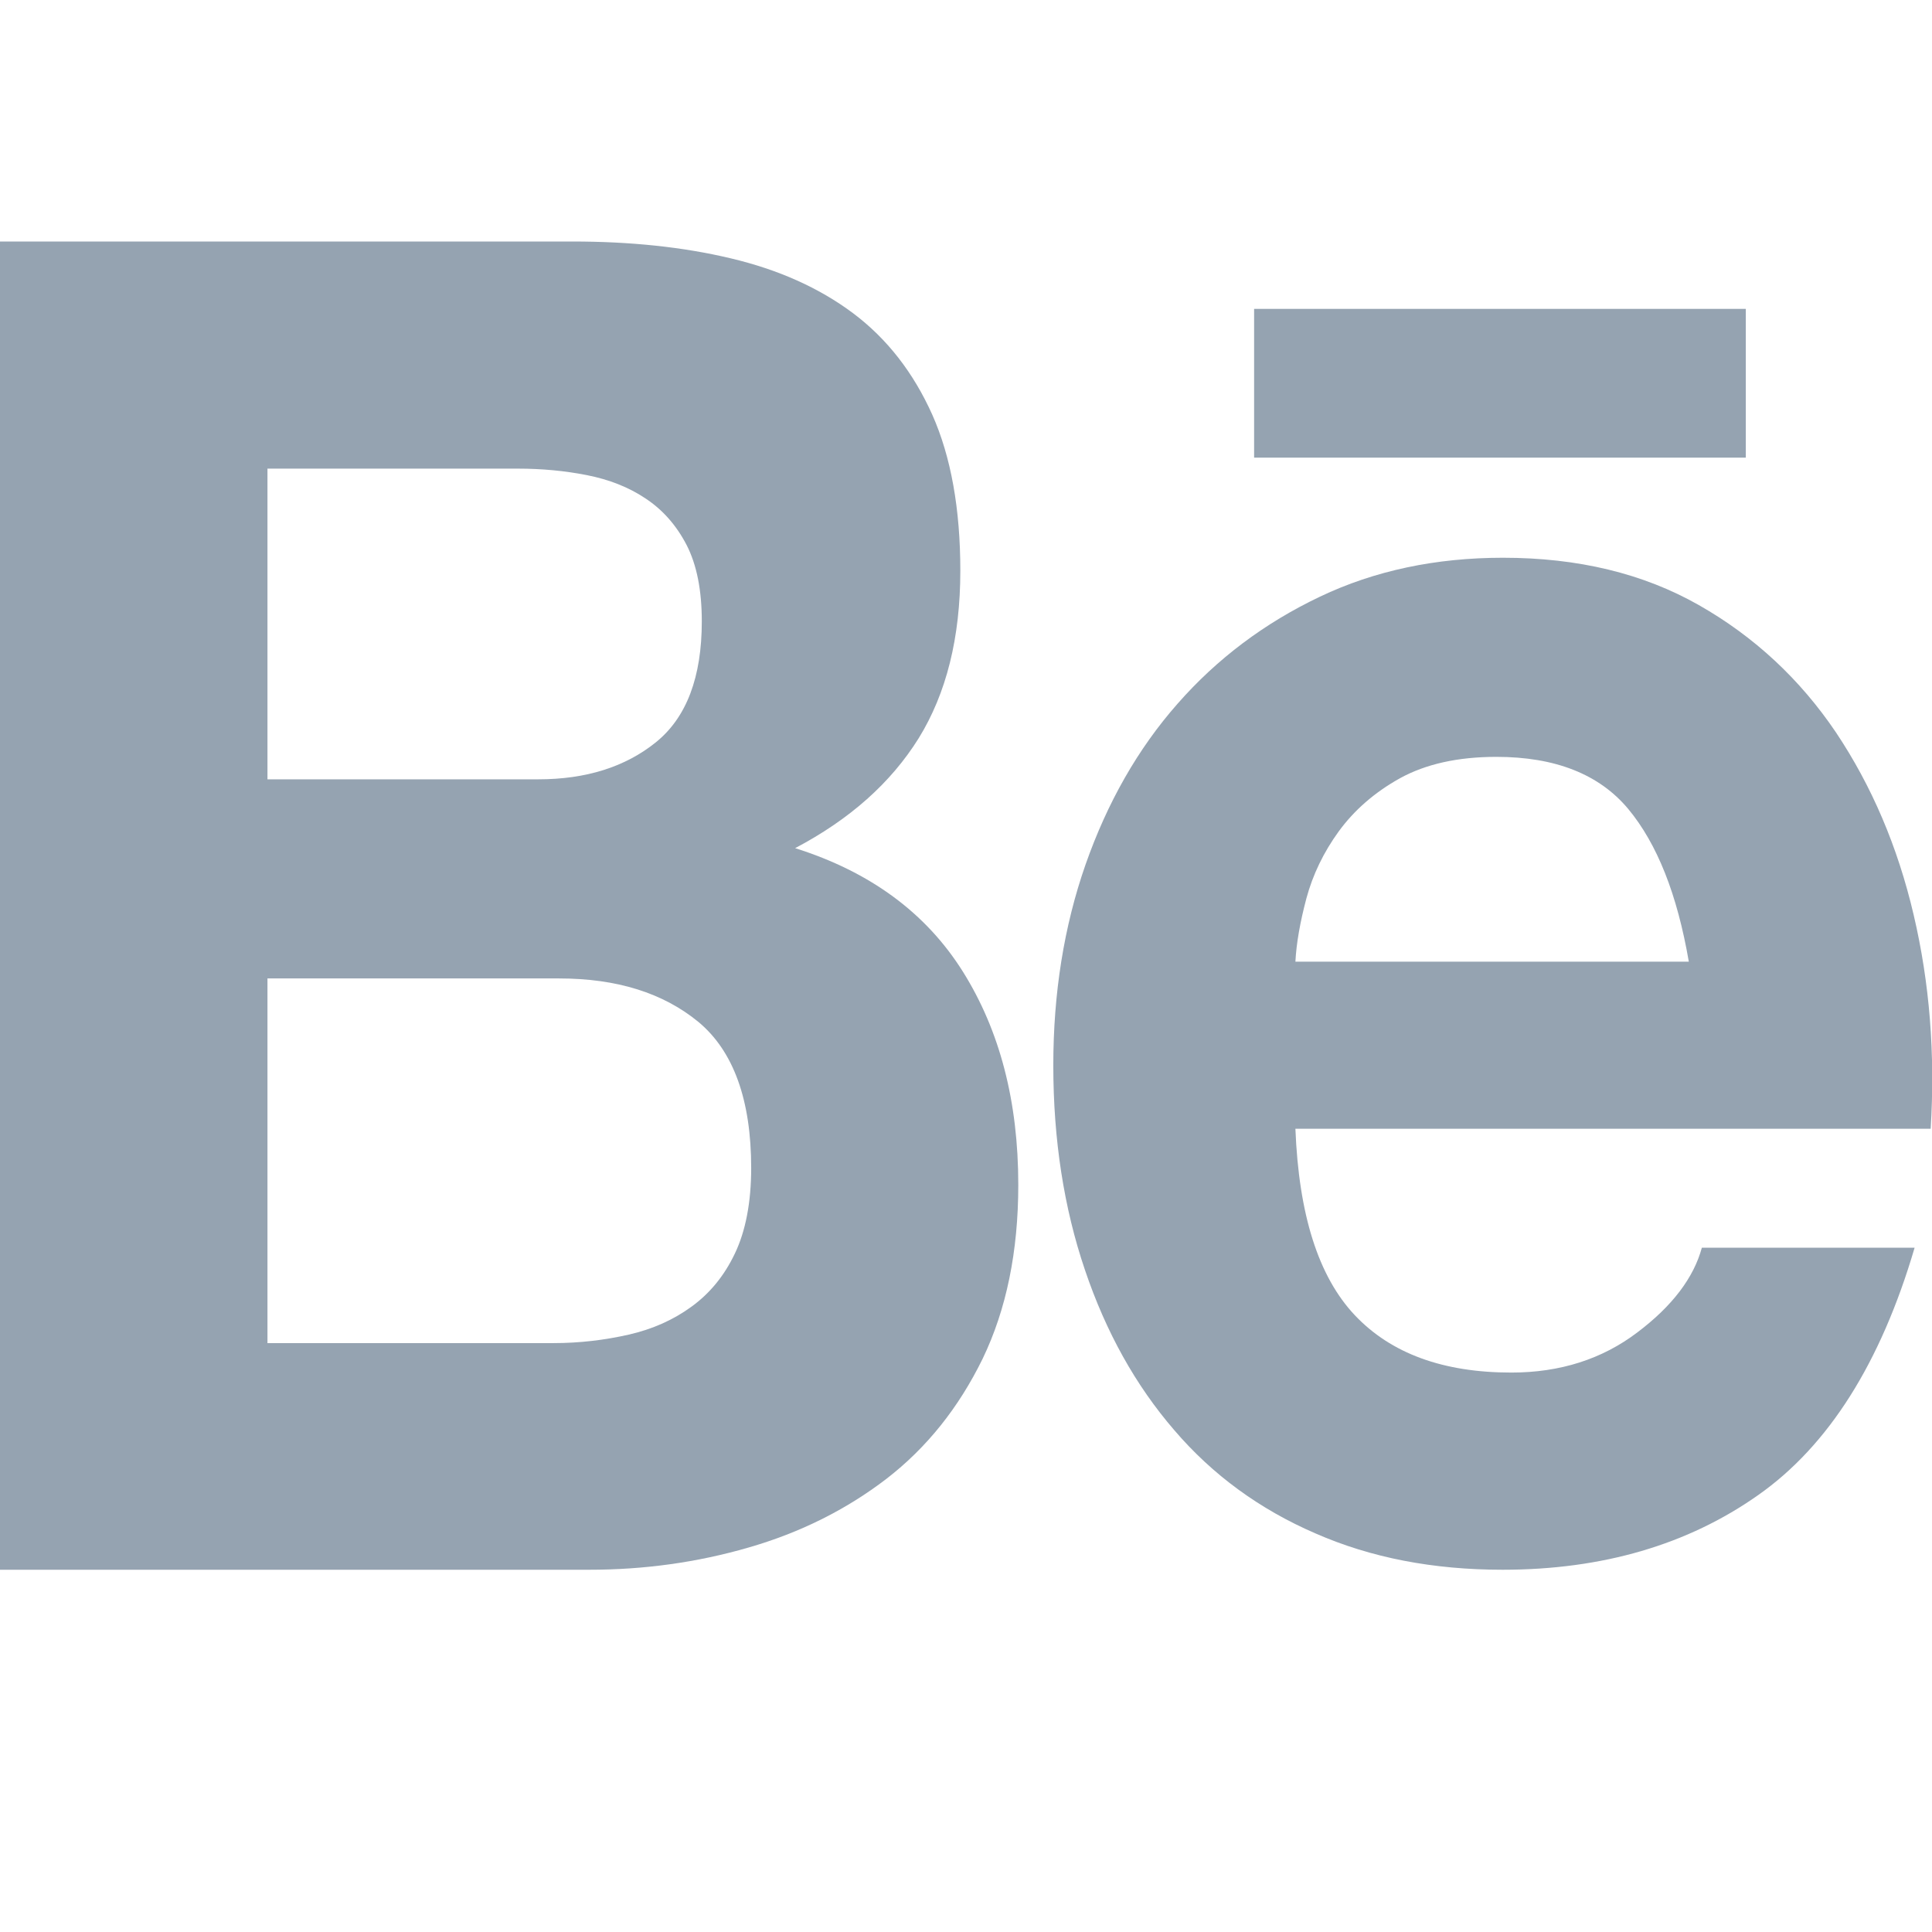
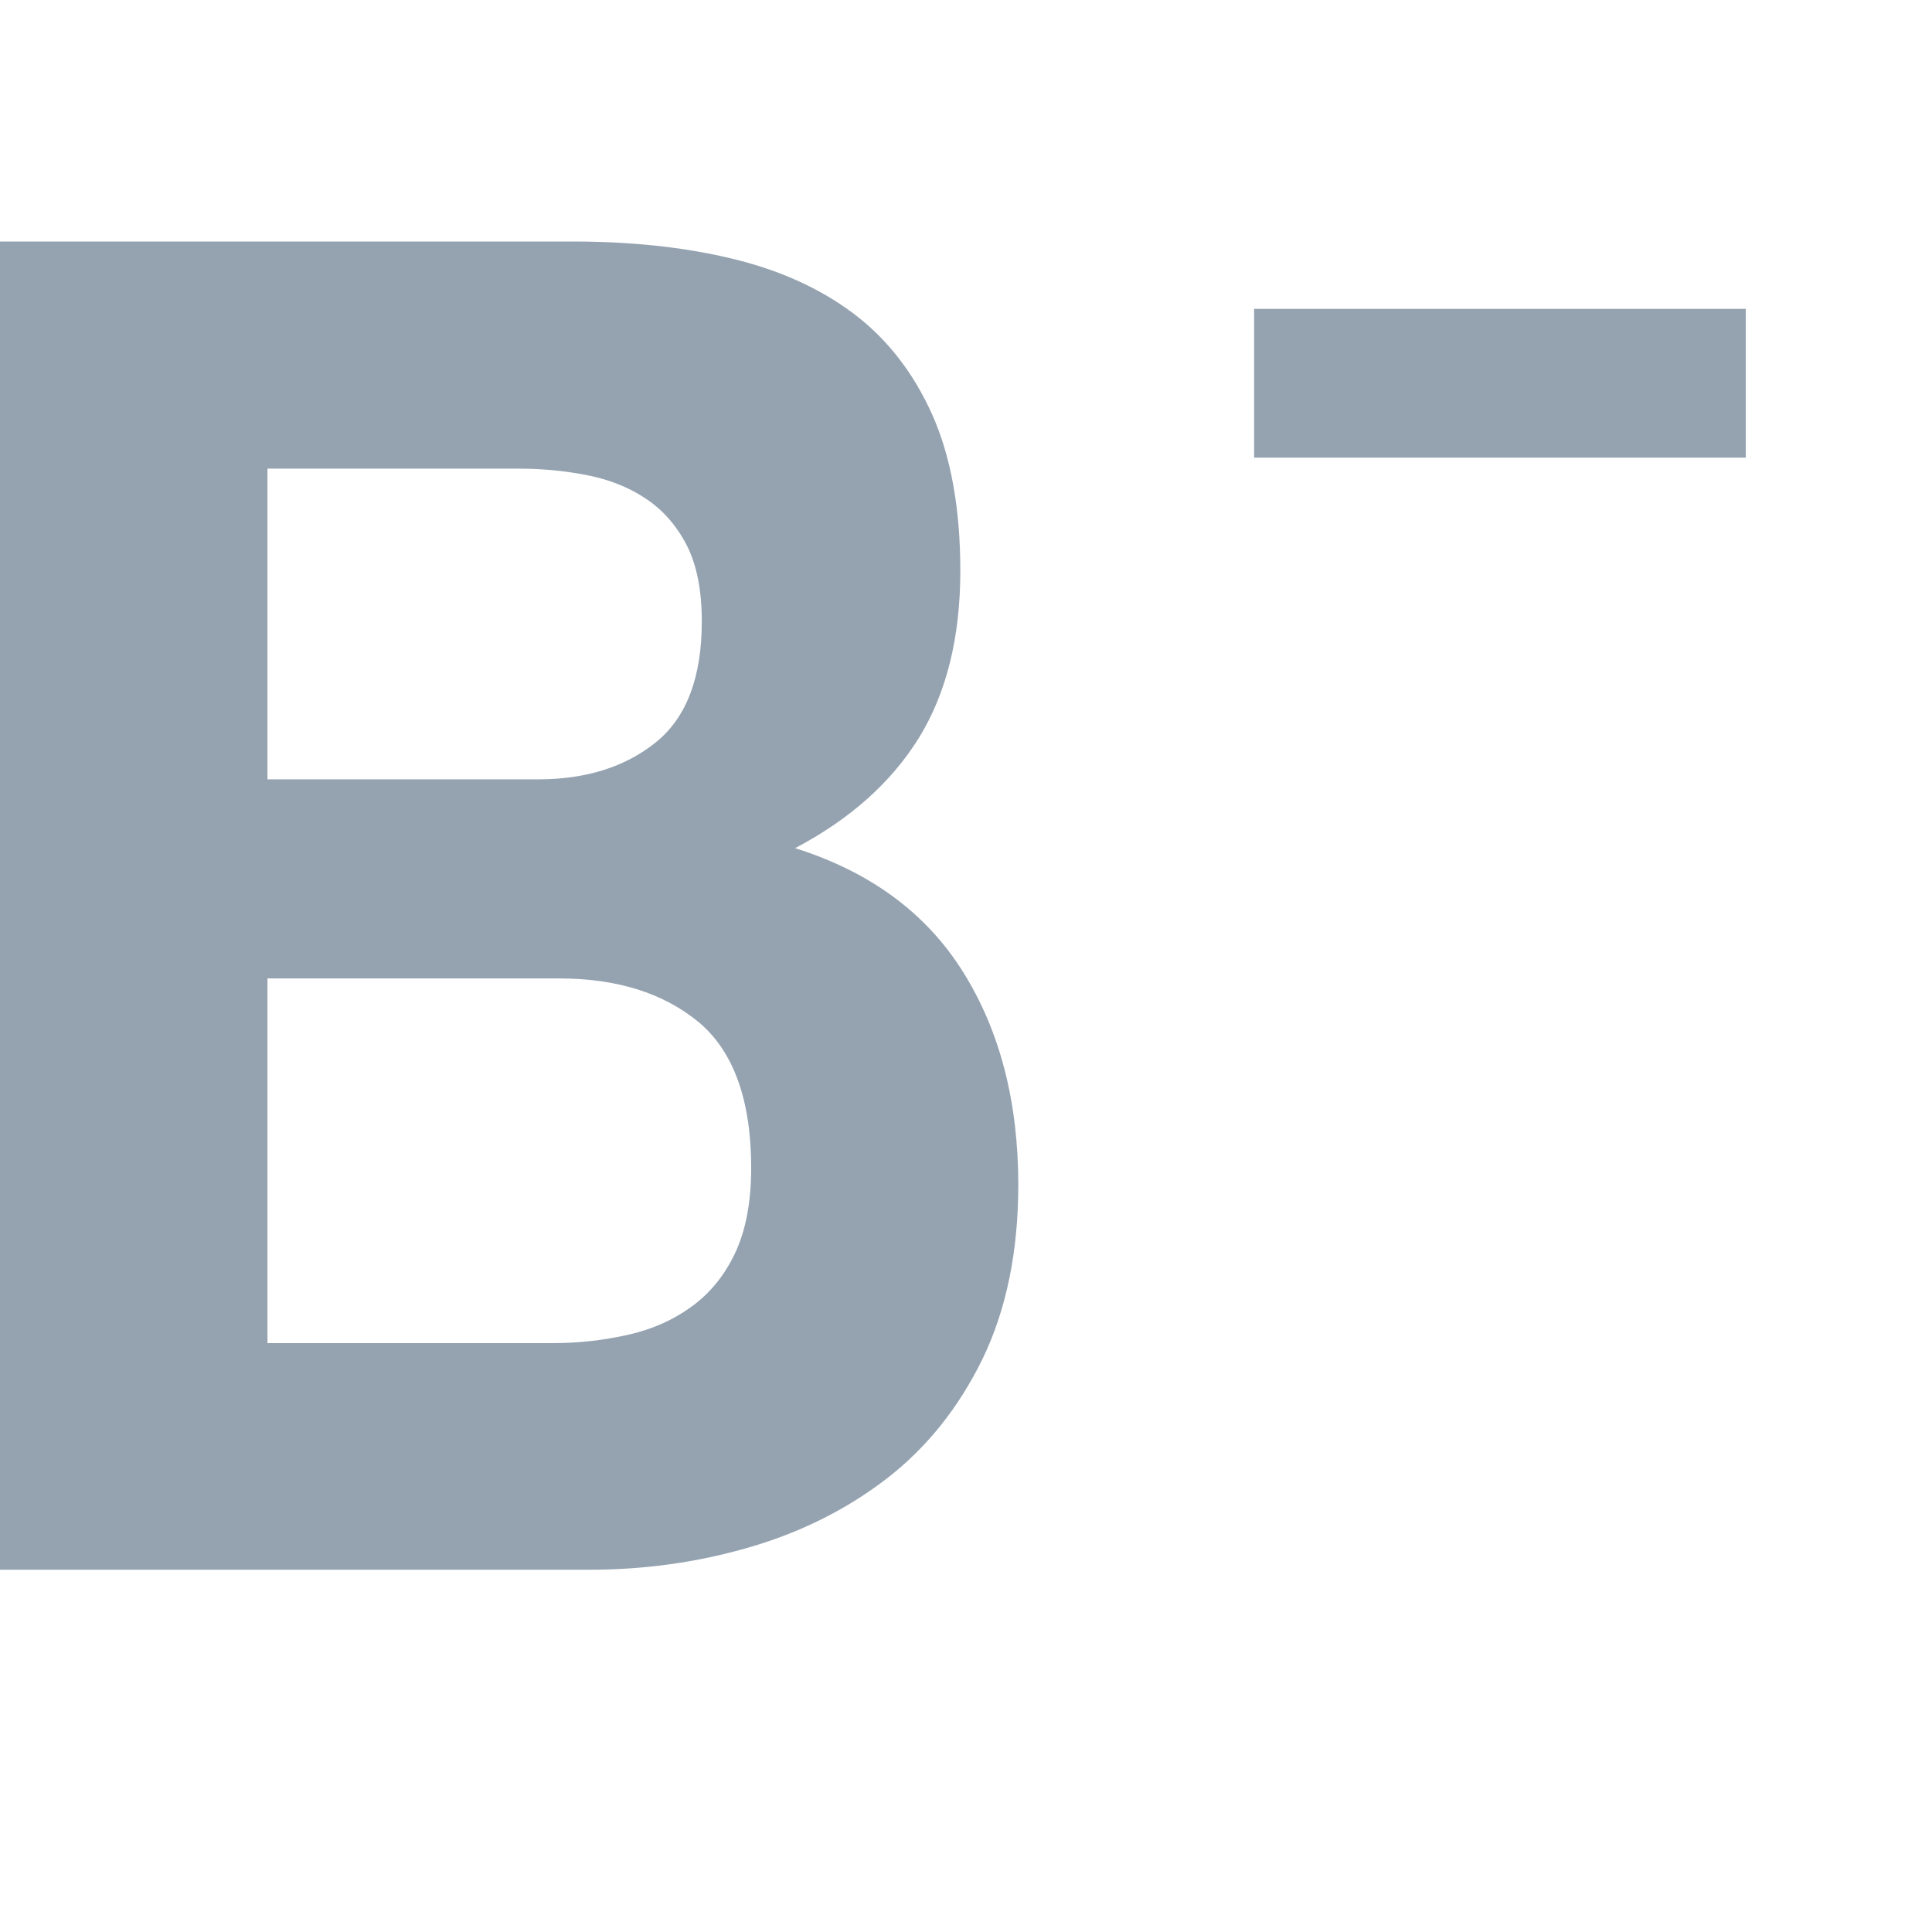
<svg xmlns="http://www.w3.org/2000/svg" width="16" height="16" viewBox="0 0 16 16" fill="none">
  <g clip-path="url(#clip0)">
    <path d="M4.739 2C5.219 2 5.655 2.045 6.05 2.139C6.444 2.232 6.783 2.383 7.065 2.594C7.346 2.805 7.564 3.085 7.721 3.435C7.876 3.784 7.953 4.215 7.953 4.727C7.953 5.282 7.837 5.743 7.608 6.114C7.377 6.484 7.037 6.786 6.585 7.024C7.206 7.22 7.669 7.56 7.975 8.048C8.281 8.537 8.433 9.124 8.433 9.812C8.433 10.366 8.334 10.845 8.138 11.252C7.939 11.659 7.674 11.99 7.341 12.247C7.007 12.503 6.626 12.693 6.199 12.816C5.771 12.94 5.332 13 4.88 13H0V2H4.739ZM4.458 6.454C4.852 6.454 5.178 6.352 5.432 6.147C5.686 5.942 5.812 5.607 5.812 5.146C5.812 4.89 5.771 4.679 5.686 4.513C5.6 4.348 5.487 4.221 5.346 4.128C5.206 4.034 5.043 3.971 4.861 3.935C4.679 3.899 4.488 3.881 4.29 3.881H2.215V6.454H4.458ZM4.585 11.123C4.8 11.123 5.007 11.098 5.206 11.053C5.404 11.008 5.578 10.93 5.727 10.821C5.876 10.713 5.997 10.568 6.086 10.381C6.174 10.197 6.221 9.959 6.221 9.673C6.221 9.109 6.074 8.705 5.785 8.464C5.492 8.223 5.109 8.103 4.629 8.103H2.215V11.123H4.585Z" fill="#95A3B1" />
-     <path d="M11.219 10.891C11.52 11.21 11.953 11.367 12.516 11.367C12.921 11.367 13.269 11.255 13.559 11.035C13.851 10.815 14.027 10.58 14.094 10.333H15.856C15.575 11.289 15.142 11.973 14.56 12.382C13.978 12.792 13.272 13 12.444 13C11.87 13 11.354 12.901 10.894 12.699C10.433 12.5 10.041 12.214 9.724 11.843C9.404 11.472 9.159 11.032 8.985 10.517C8.811 10.005 8.723 9.438 8.723 8.823C8.723 8.227 8.811 7.672 8.99 7.16C9.17 6.647 9.423 6.201 9.752 5.828C10.08 5.454 10.474 5.159 10.93 4.942C11.385 4.725 11.892 4.619 12.447 4.619C13.068 4.619 13.608 4.749 14.069 5.011C14.53 5.273 14.908 5.626 15.205 6.066C15.501 6.509 15.716 7.012 15.848 7.576C15.981 8.142 16.027 8.73 15.989 9.348H10.728C10.756 10.059 10.918 10.571 11.219 10.891ZM13.484 6.699C13.244 6.412 12.88 6.268 12.392 6.268C12.072 6.268 11.807 6.328 11.594 6.445C11.382 6.563 11.214 6.711 11.087 6.885C10.96 7.06 10.872 7.244 10.819 7.44C10.767 7.636 10.736 7.811 10.728 7.964H13.986C13.89 7.407 13.724 6.988 13.484 6.699Z" fill="#95A3B1" />
    <path d="M14.458 2.558H10.386V3.79H14.458V2.558Z" fill="#95A3B1" />
  </g>
  <defs>
    <clipPath id="clip0">
      <rect width="16" height="16" fill="white" />
    </clipPath>
  </defs>
</svg>